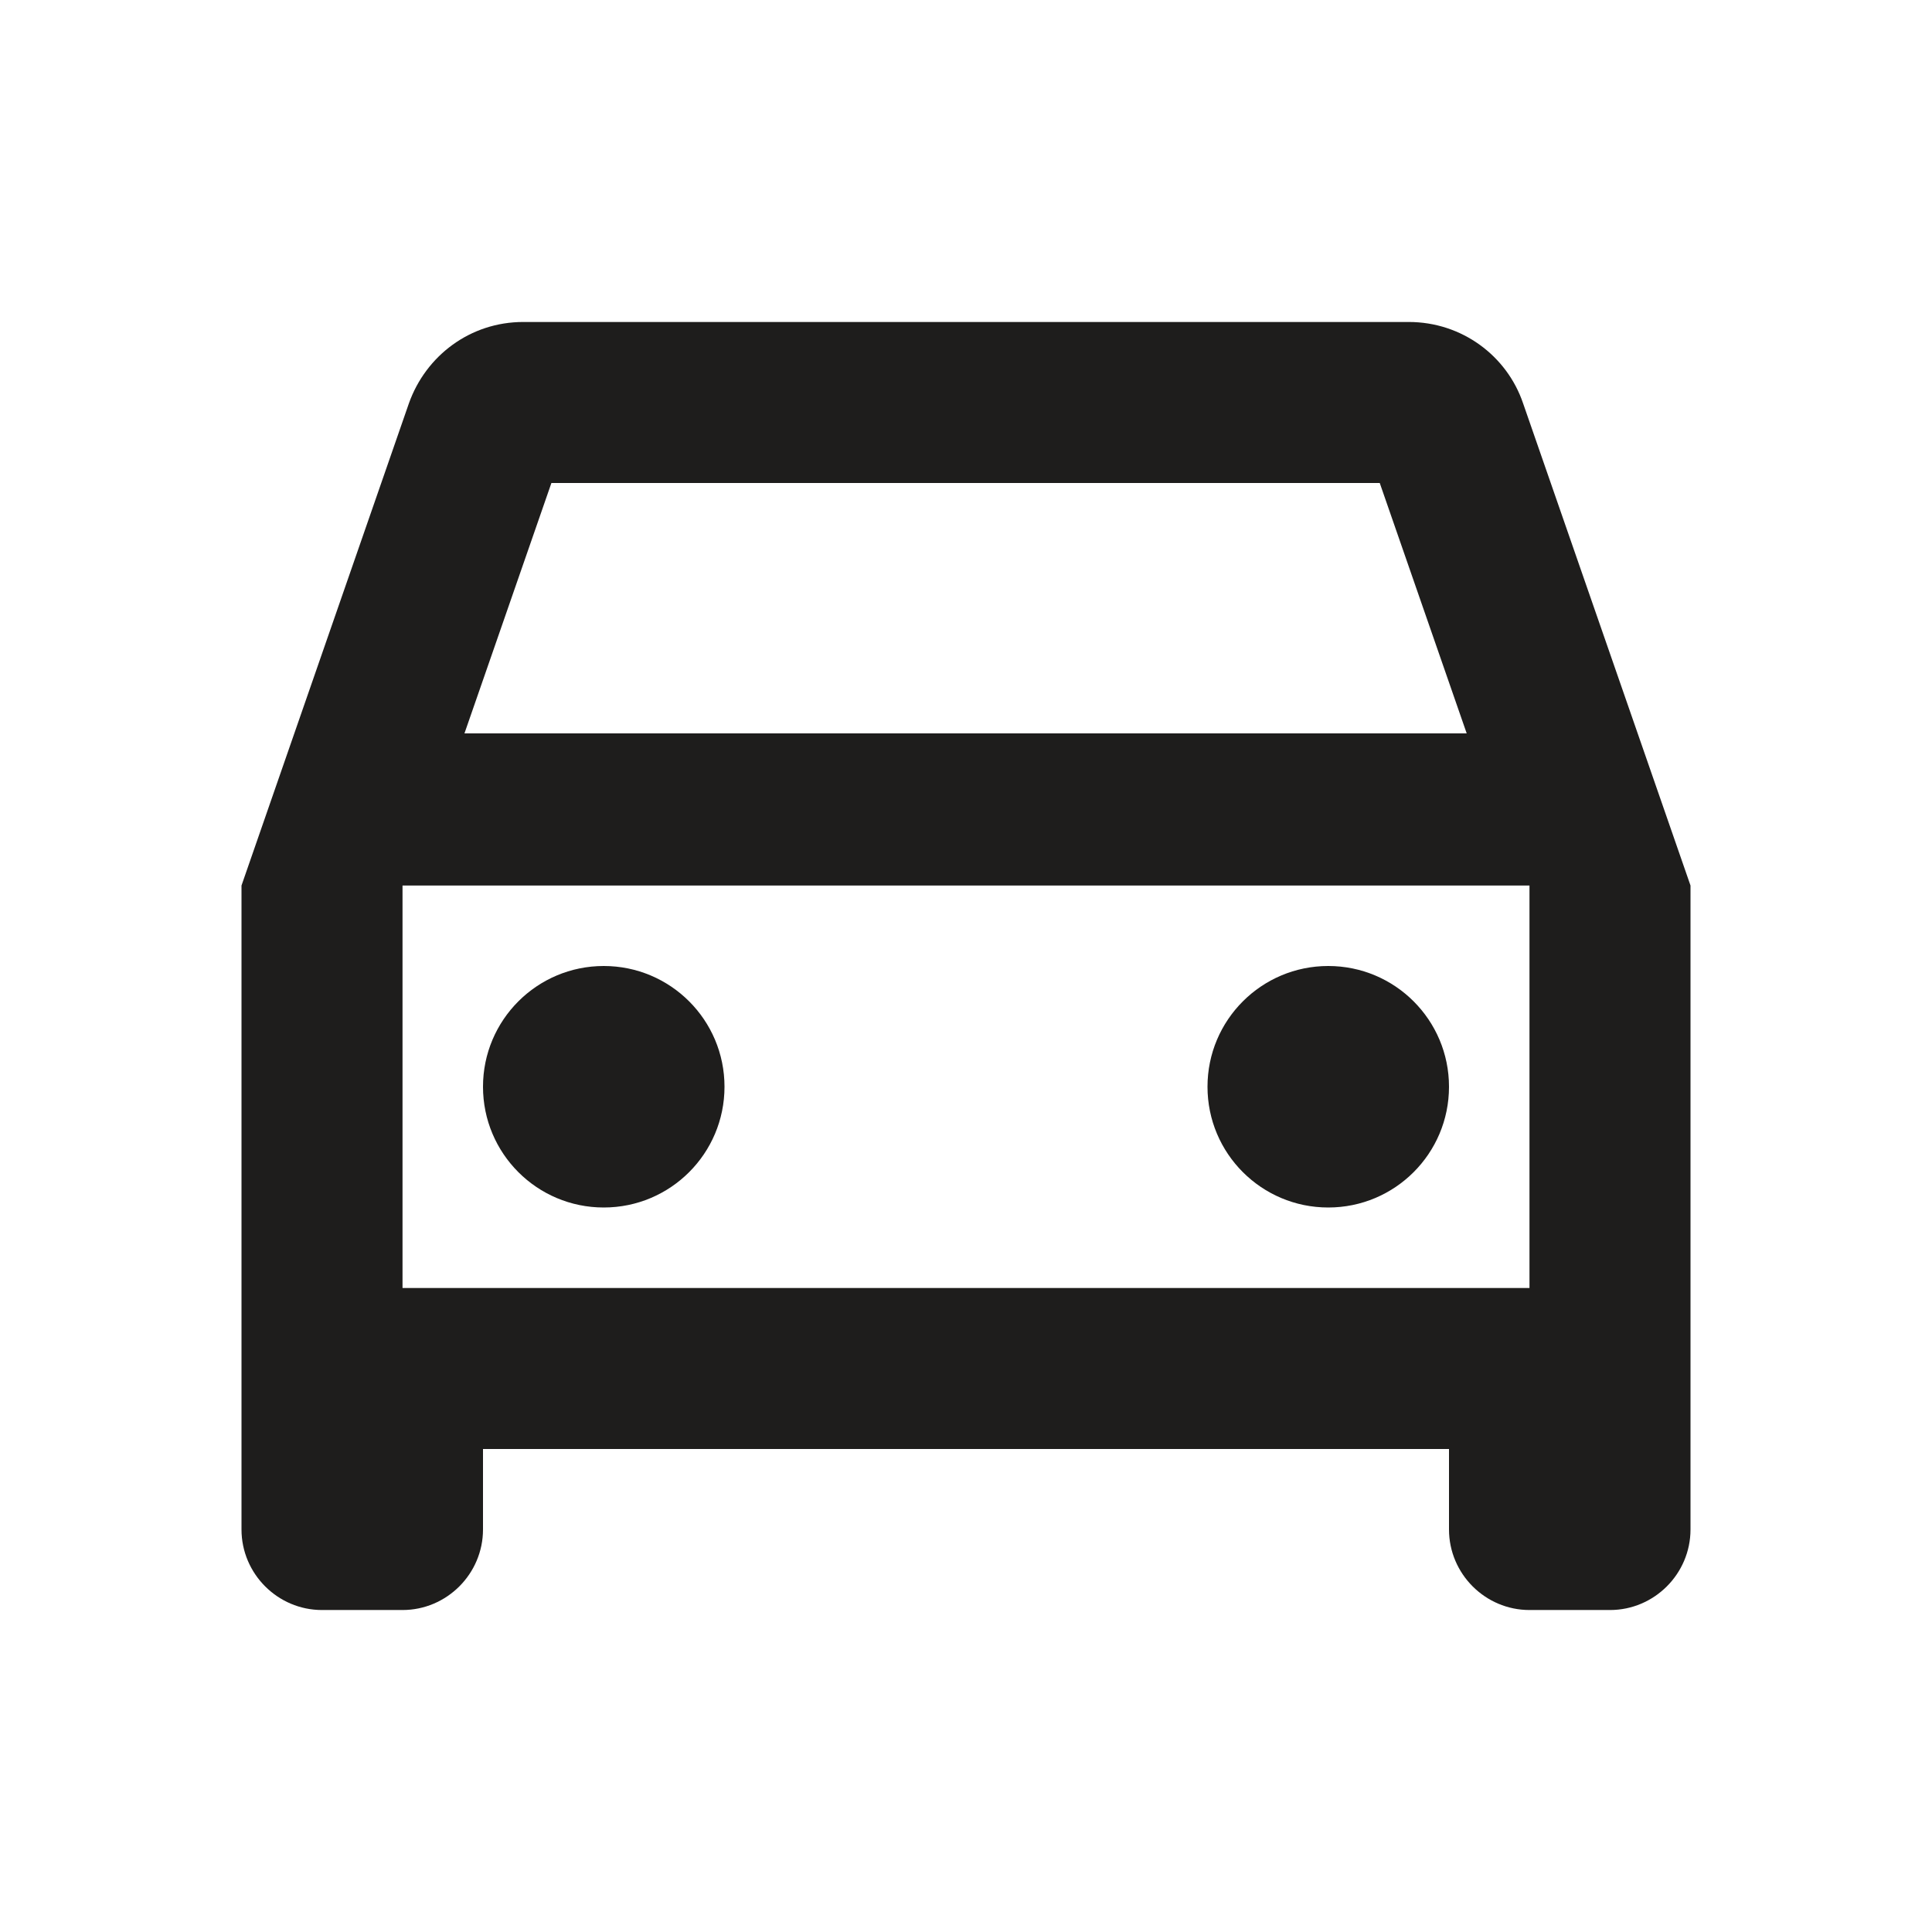
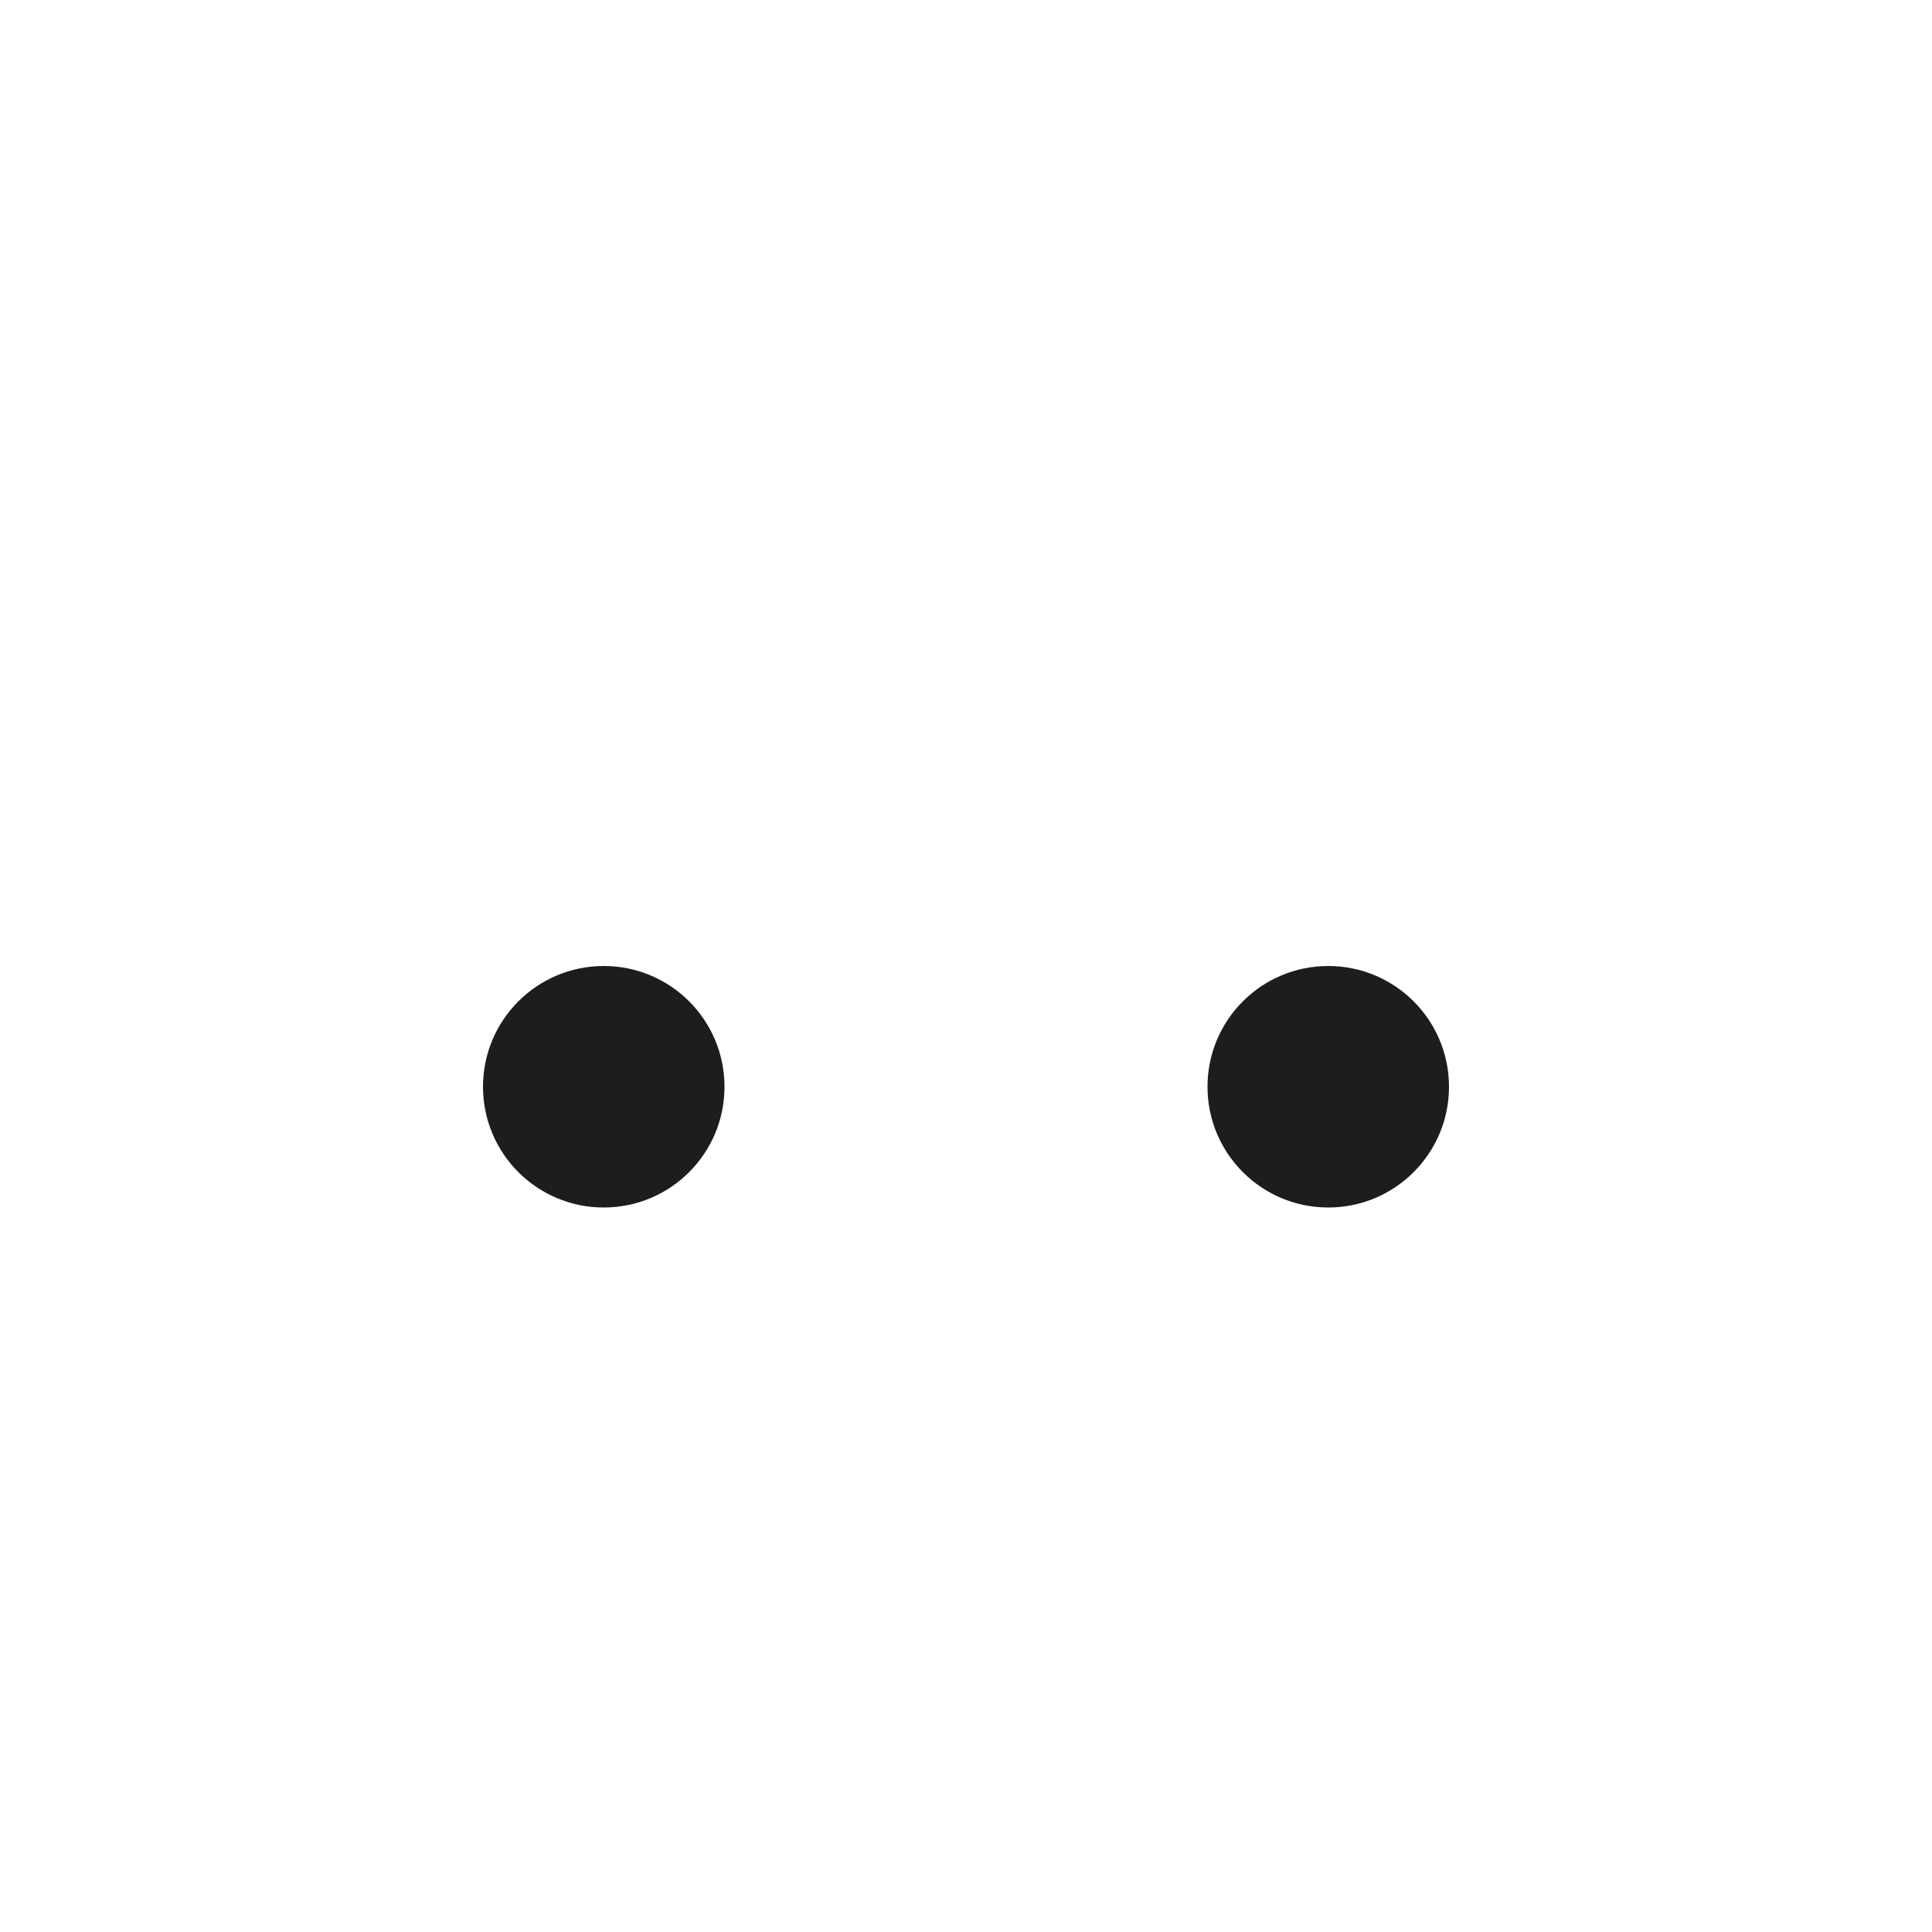
<svg xmlns="http://www.w3.org/2000/svg" width="32" height="32" viewBox="0 0 32 32" fill="none">
  <g id="Icon/Maps/directions_car">
    <g id="Vector">
-       <path d="M25.227 6.68C24.96 5.893 24.213 5.333 23.333 5.333H8.667C7.787 5.333 7.053 5.893 6.773 6.68L4 14.667V25.333C4 26.067 4.6 26.667 5.333 26.667H6.667C7.4 26.667 8 26.067 8 25.333V24H24V25.333C24 26.067 24.6 26.667 25.333 26.667H26.667C27.4 26.667 28 26.067 28 25.333V14.667L25.227 6.68ZM9.133 8H22.853L24.293 12.147H7.693L9.133 8ZM25.333 21.333H6.667V14.667H25.333V21.333Z" fill="#1E1D1C" />
      <path d="M10 20C11.105 20 12 19.105 12 18C12 16.895 11.105 16 10 16C8.895 16 8 16.895 8 18C8 19.105 8.895 20 10 20Z" fill="#1E1D1C" />
      <path d="M22 20C23.105 20 24 19.105 24 18C24 16.895 23.105 16 22 16C20.895 16 20 16.895 20 18C20 19.105 20.895 20 22 20Z" fill="#1E1D1C" />
    </g>
  </g>
</svg>